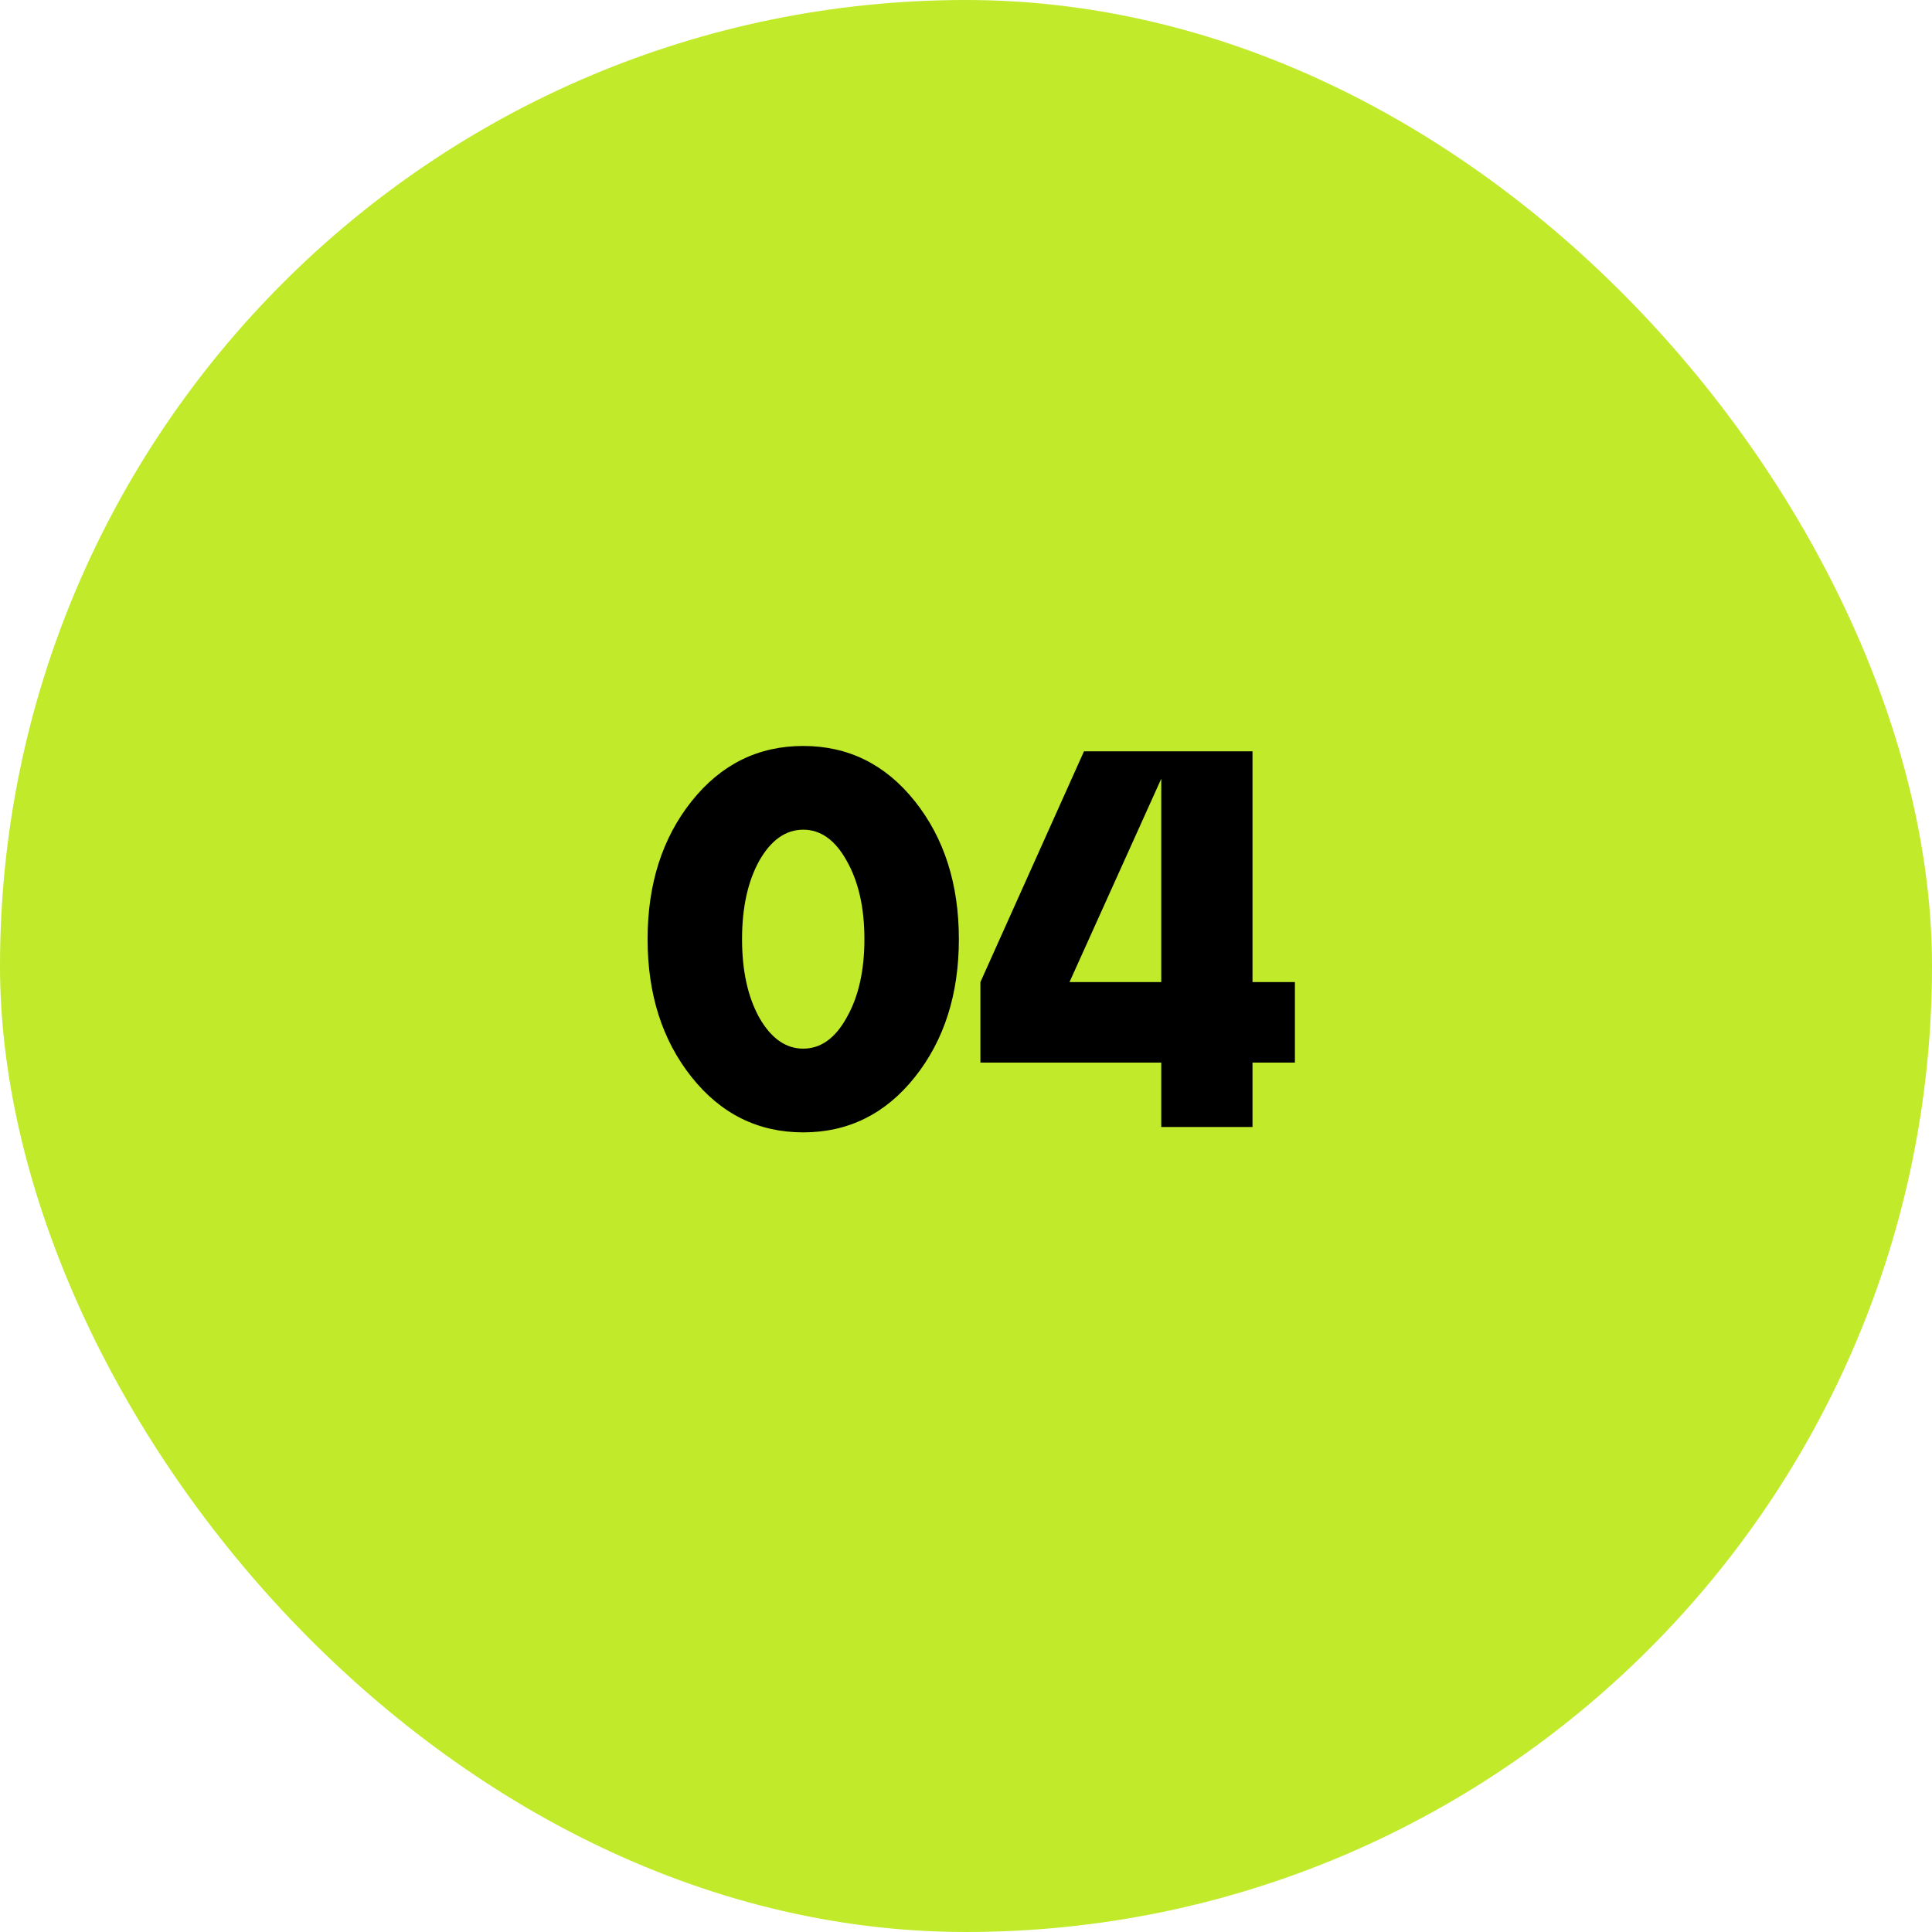
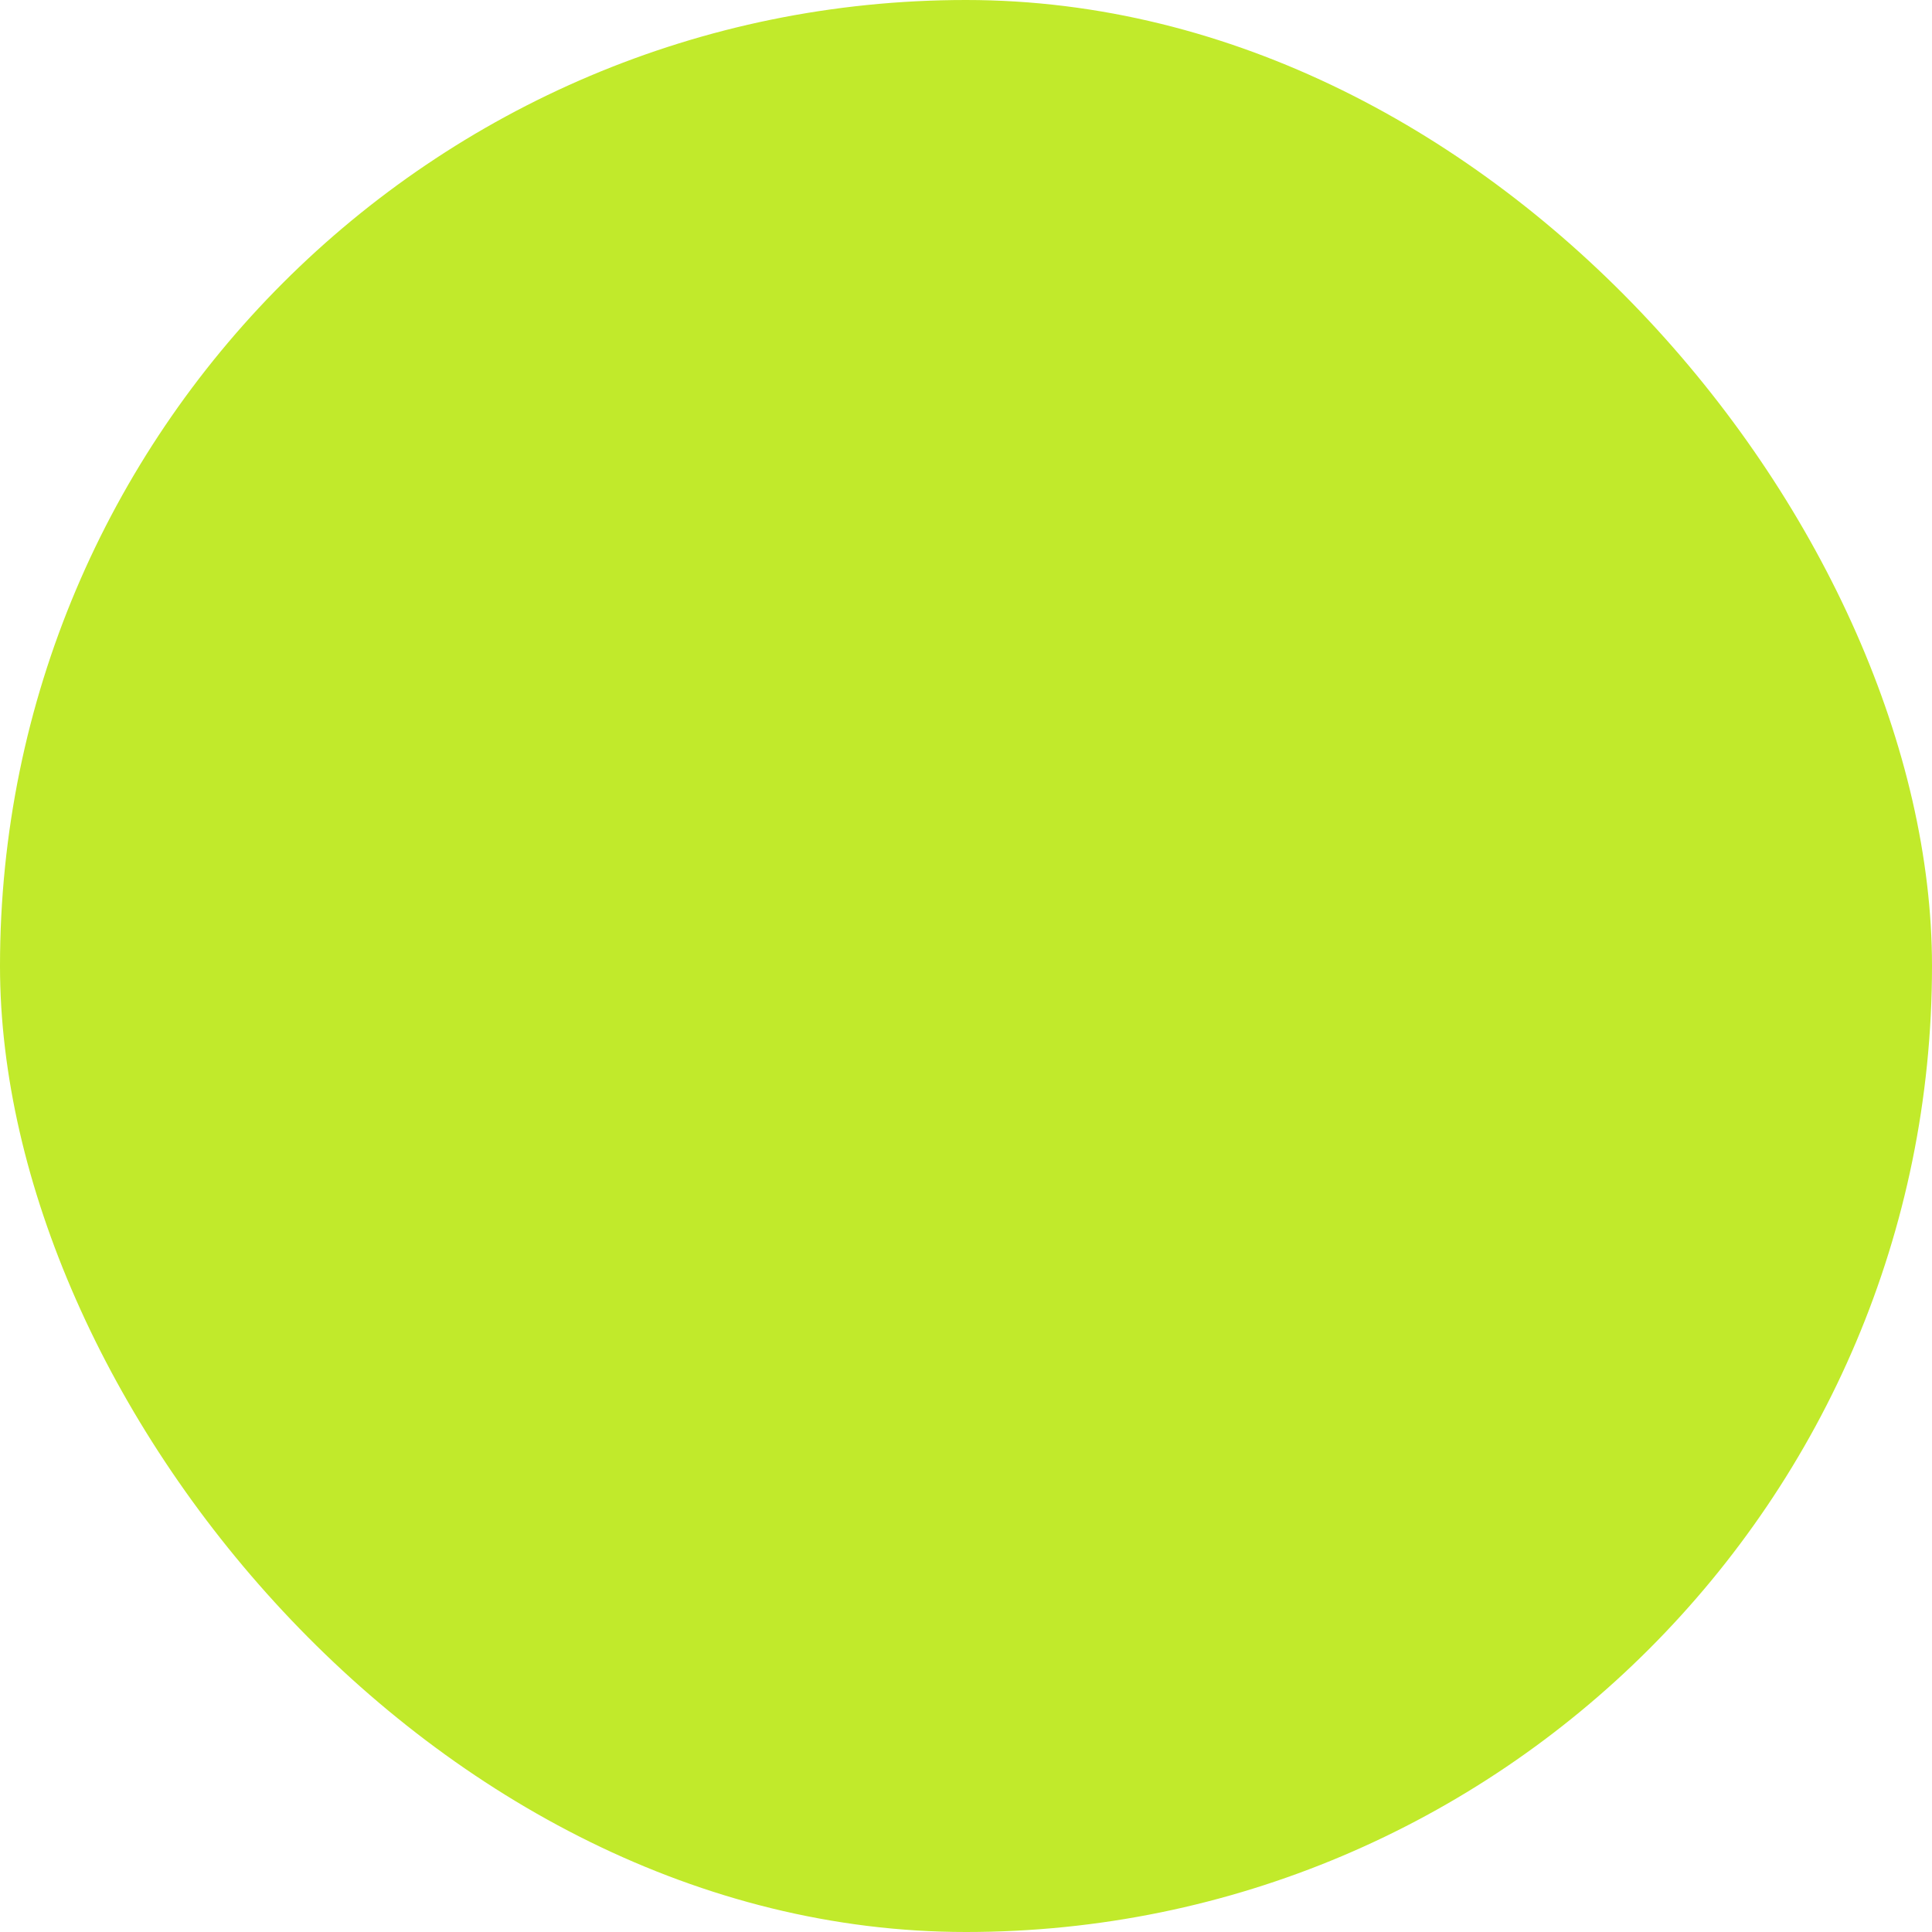
<svg xmlns="http://www.w3.org/2000/svg" width="72" height="72" viewBox="0 0 72 72" fill="none">
  <rect width="72" height="72" rx="36" fill="#C1EA2B" />
-   <path d="M25.774 40.14C24.681 38.767 24.134 37.053 24.134 35C24.134 32.947 24.681 31.233 25.774 29.86C26.867 28.487 28.254 27.8 29.934 27.8C31.614 27.8 33.001 28.487 34.094 29.86C35.187 31.233 35.734 32.947 35.734 35C35.734 37.053 35.187 38.767 34.094 40.14C33.001 41.513 31.614 42.2 29.934 42.2C28.254 42.2 26.867 41.513 25.774 40.14ZM28.294 32.08C27.867 32.853 27.654 33.827 27.654 35C27.654 36.173 27.867 37.147 28.294 37.92C28.734 38.693 29.281 39.08 29.934 39.08C30.587 39.08 31.127 38.693 31.554 37.92C31.994 37.147 32.214 36.173 32.214 35C32.214 33.827 31.994 32.853 31.554 32.08C31.127 31.307 30.587 30.92 29.934 30.92C29.281 30.92 28.734 31.307 28.294 32.08ZM46.677 28V36.6H48.257V39.6H46.677V42H43.277V39.6H36.537V36.6L40.397 28H46.677ZM43.277 29.02L39.857 36.6H43.277V29.02Z" fill="black" />
</svg>